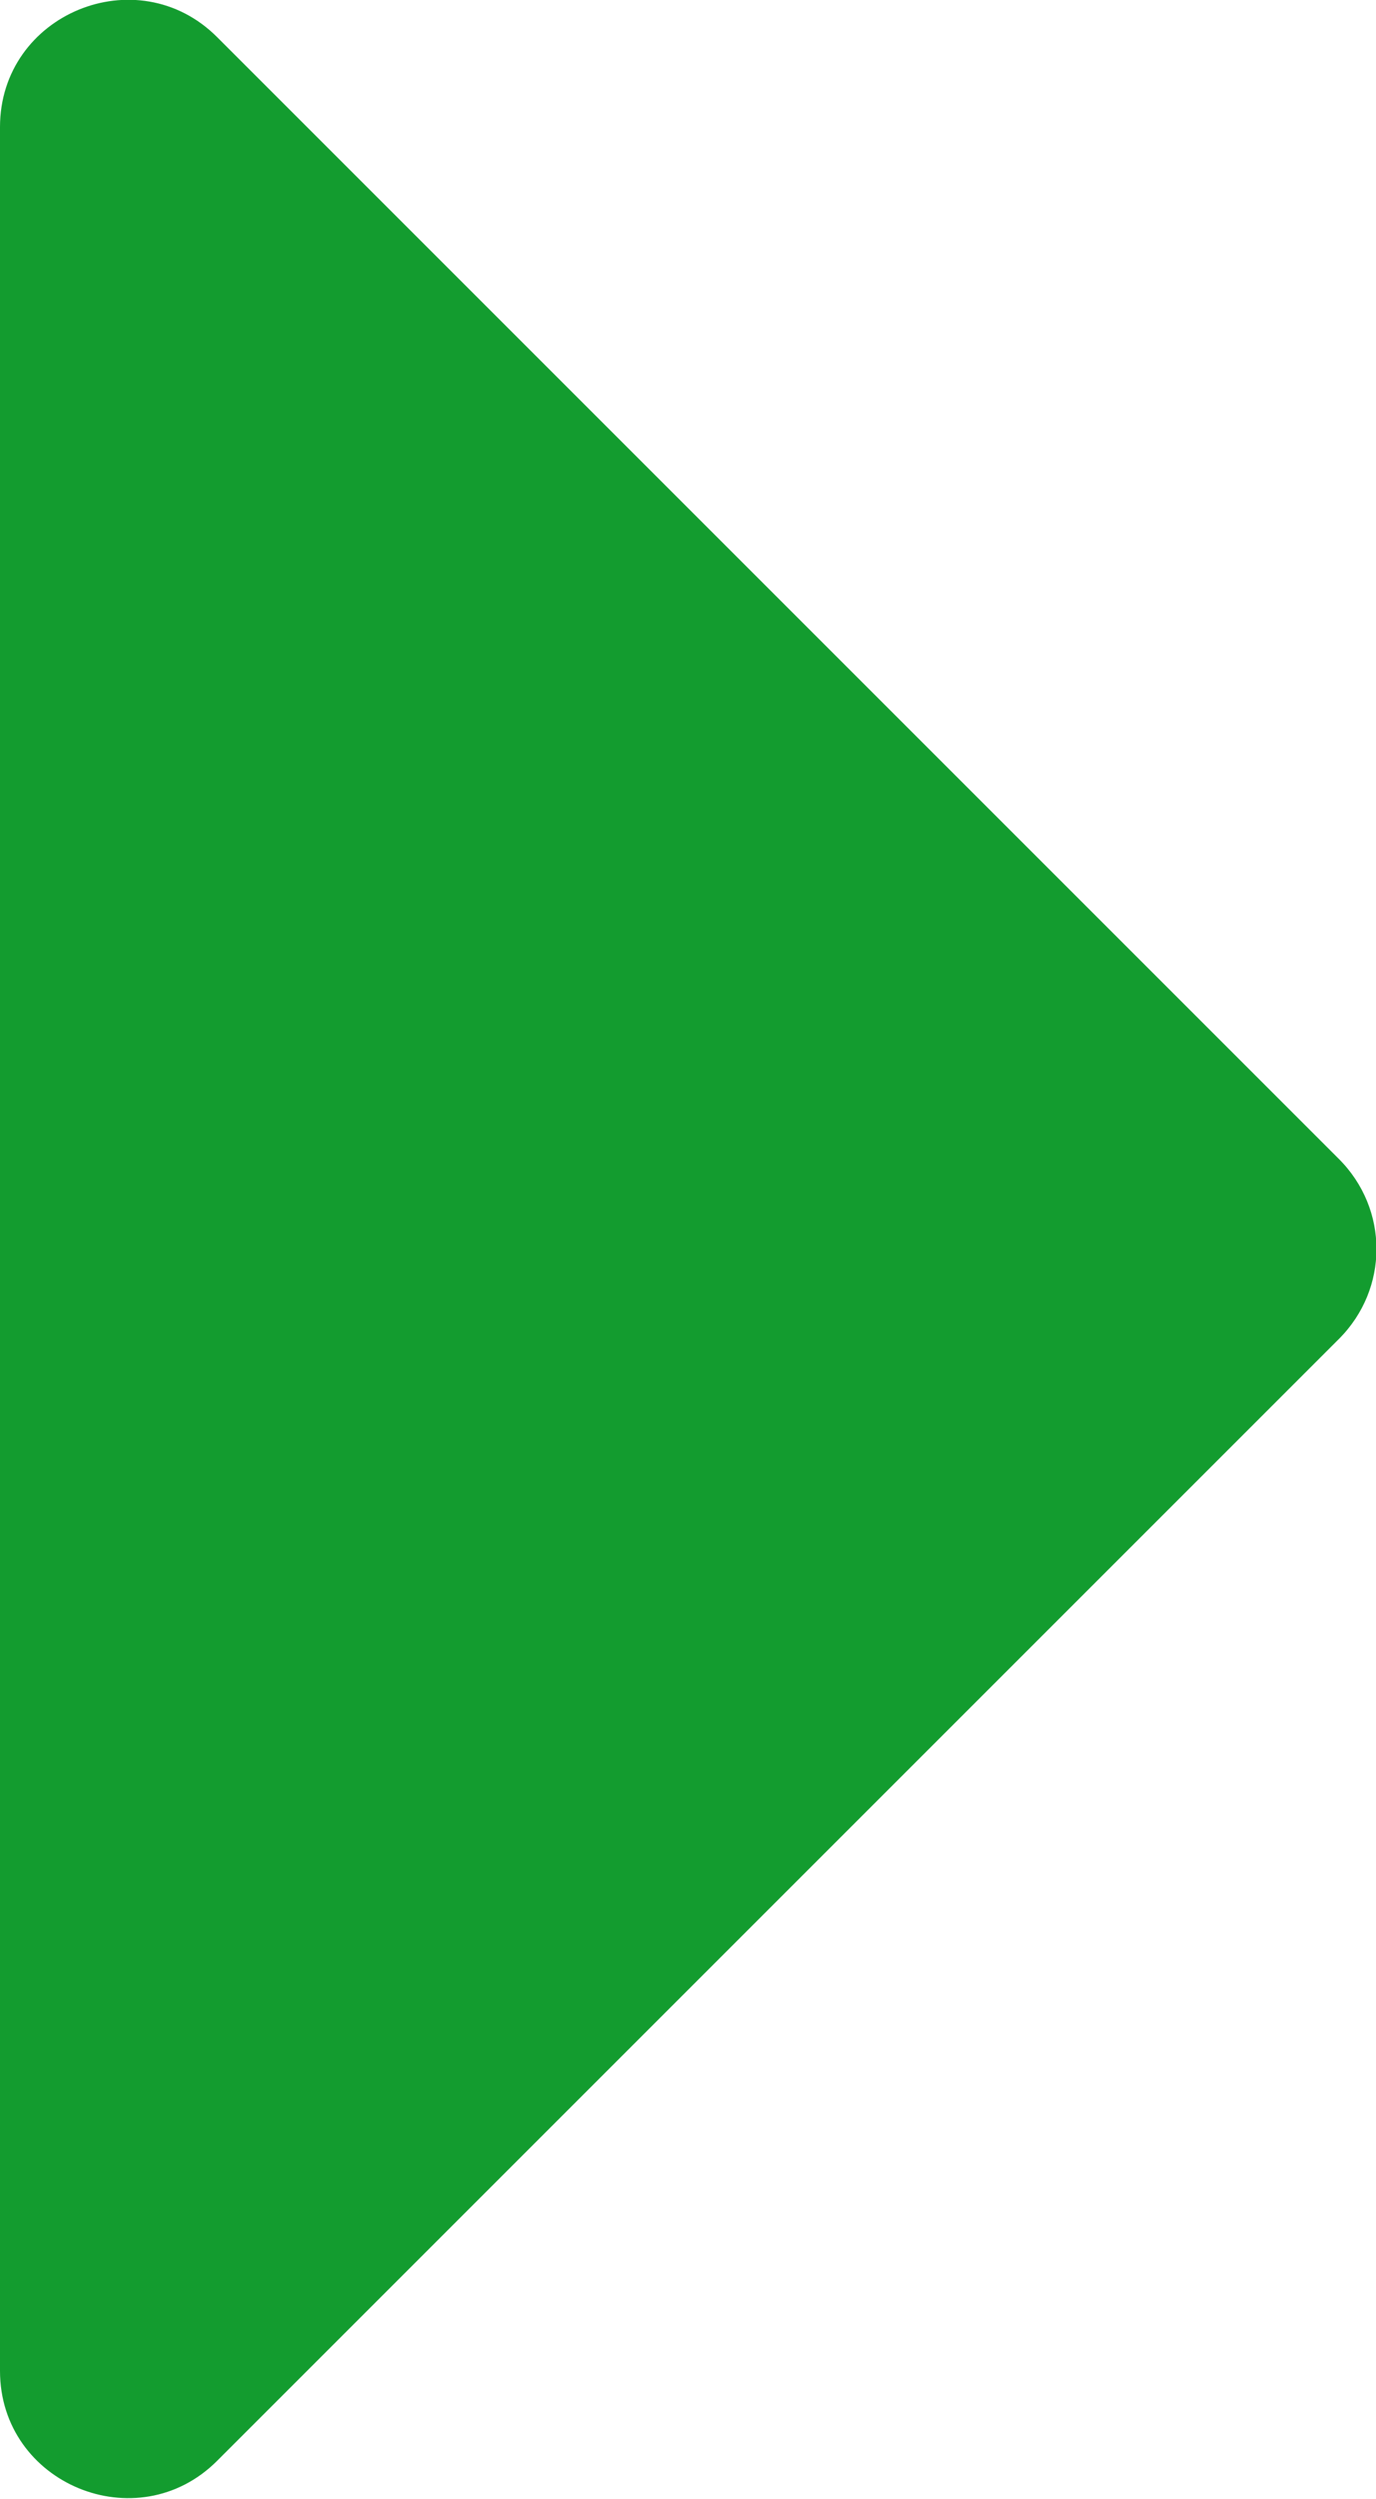
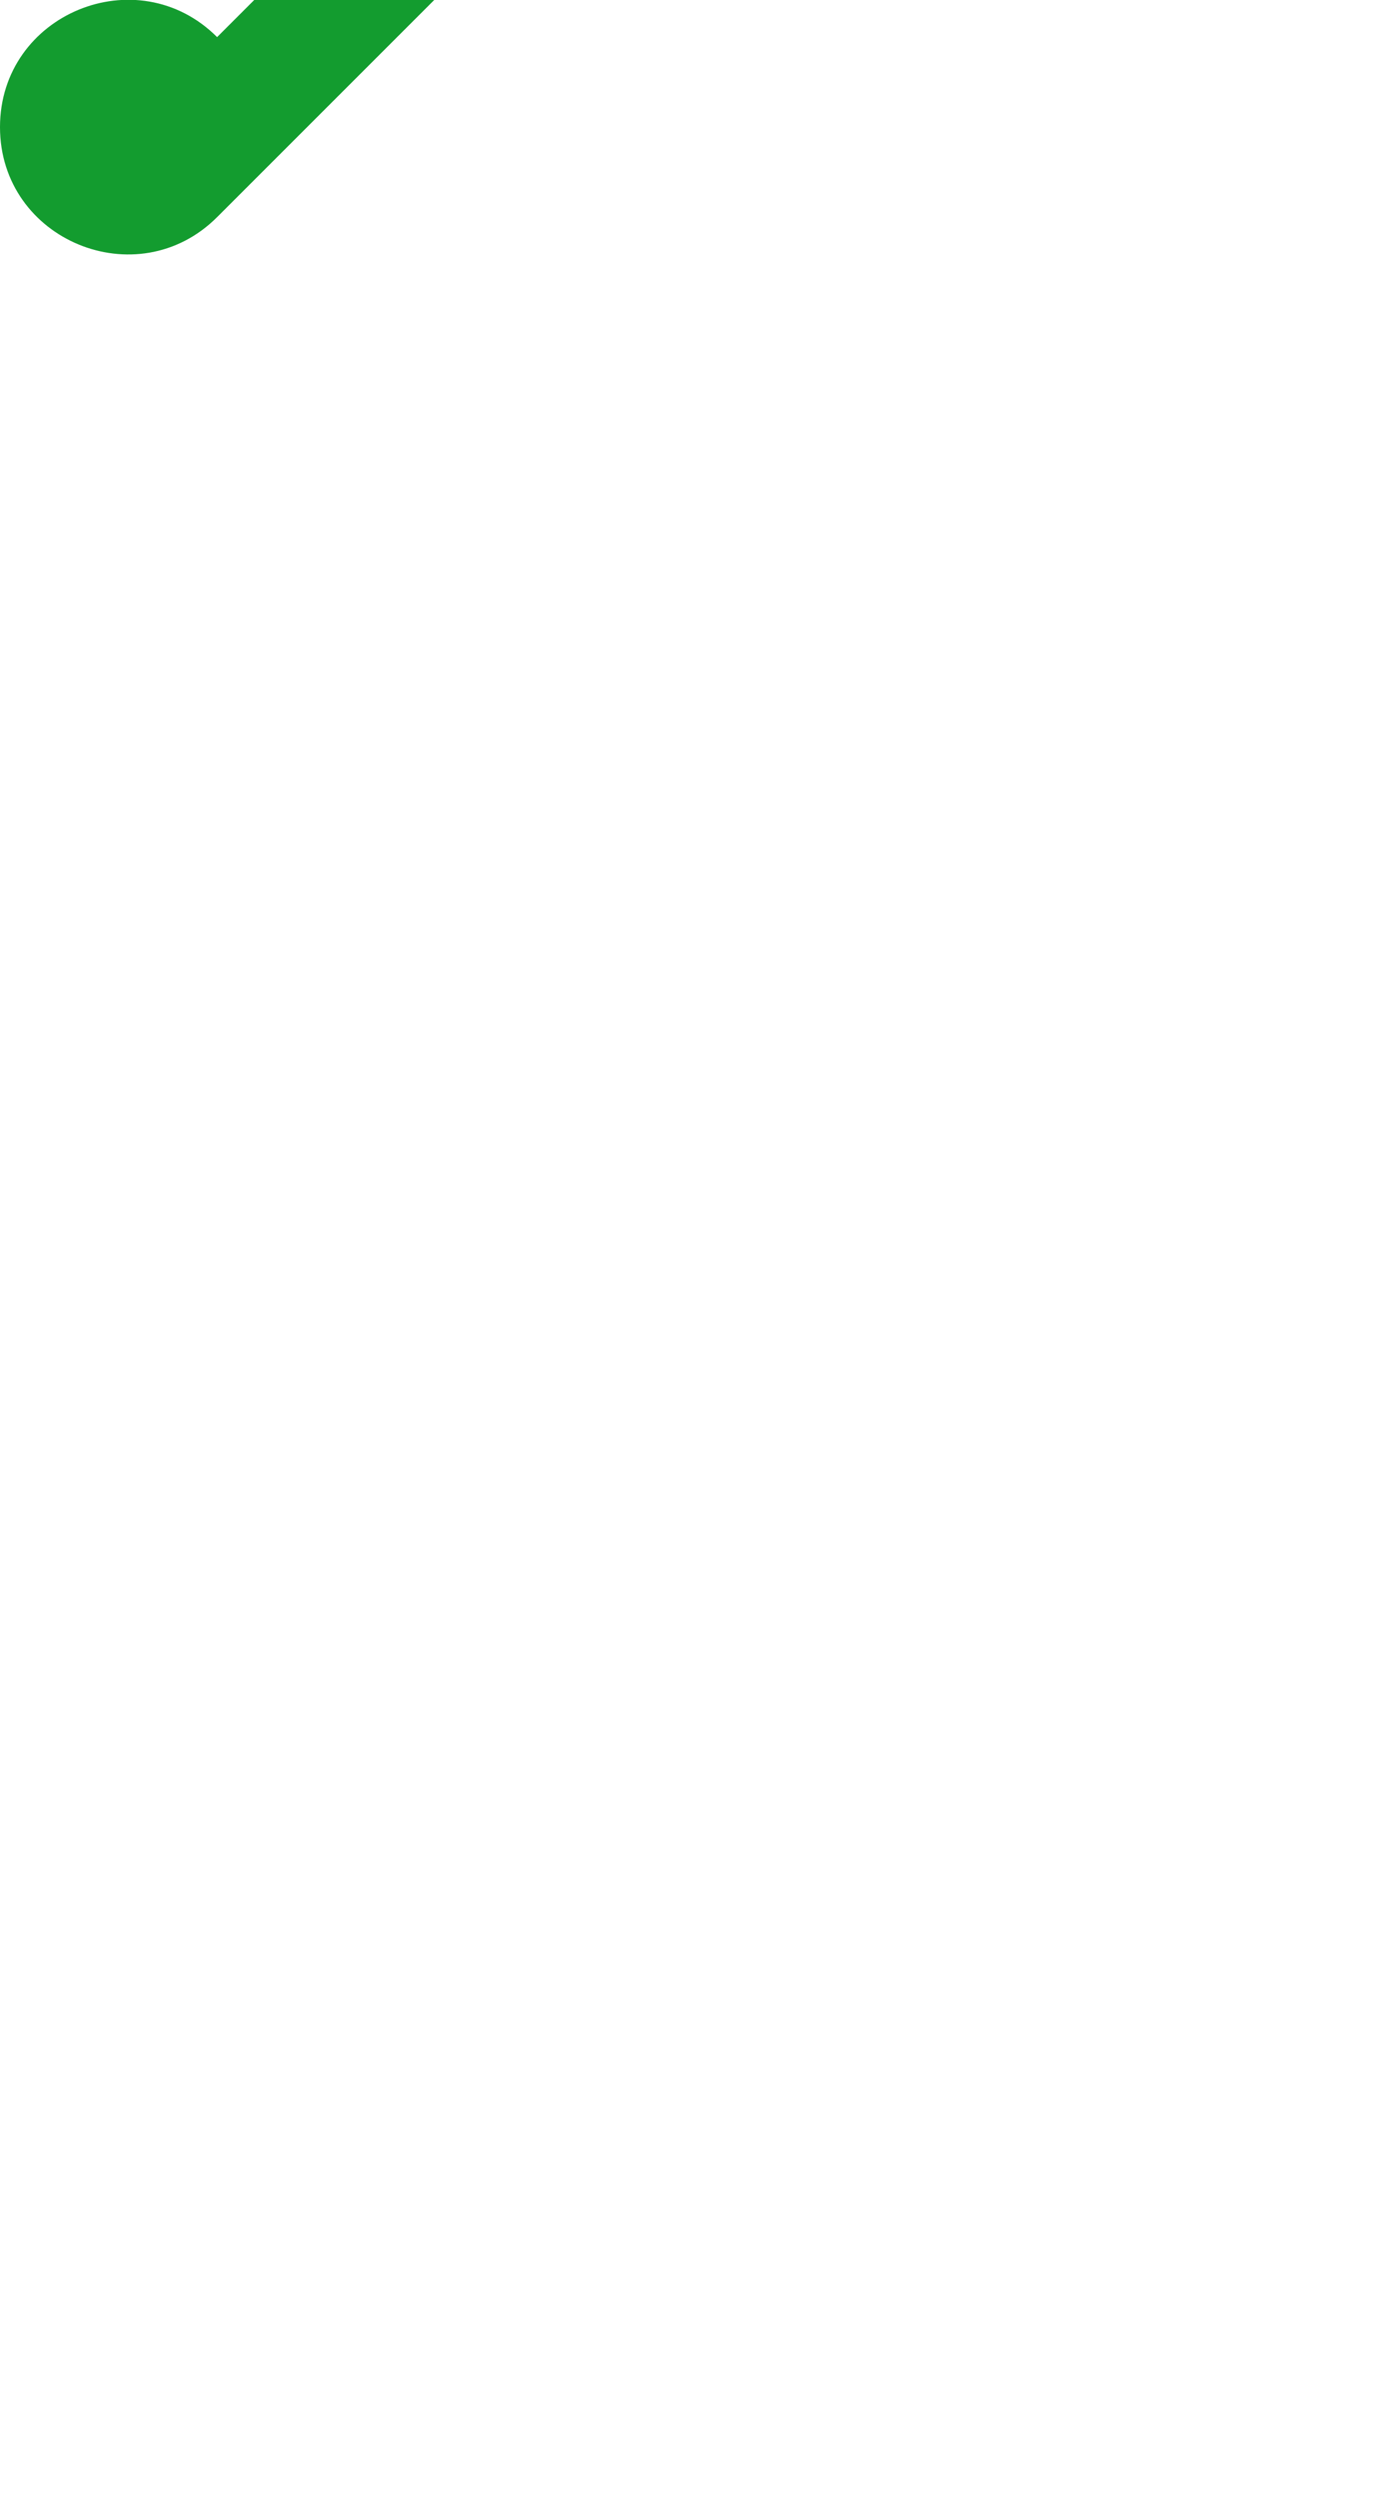
<svg xmlns="http://www.w3.org/2000/svg" id="_レイヤー_1" data-name="レイヤー 1" viewBox="0 0 14.83 26.93">
  <defs>
    <style>
      .cls-1 {
        fill: #139c2f;
        fill-rule: evenodd;
      }
    </style>
  </defs>
-   <path class="cls-1" d="M0,1.37v24.18c0,1.22,1.48,1.83,2.34.97l12.09-12.09c.54-.54.54-1.4,0-1.94L2.34.4C1.48-.46,0,.15,0,1.37Z" />
+   <path class="cls-1" d="M0,1.37c0,1.22,1.48,1.83,2.34.97l12.09-12.09c.54-.54.54-1.4,0-1.94L2.34.4C1.48-.46,0,.15,0,1.37Z" />
</svg>